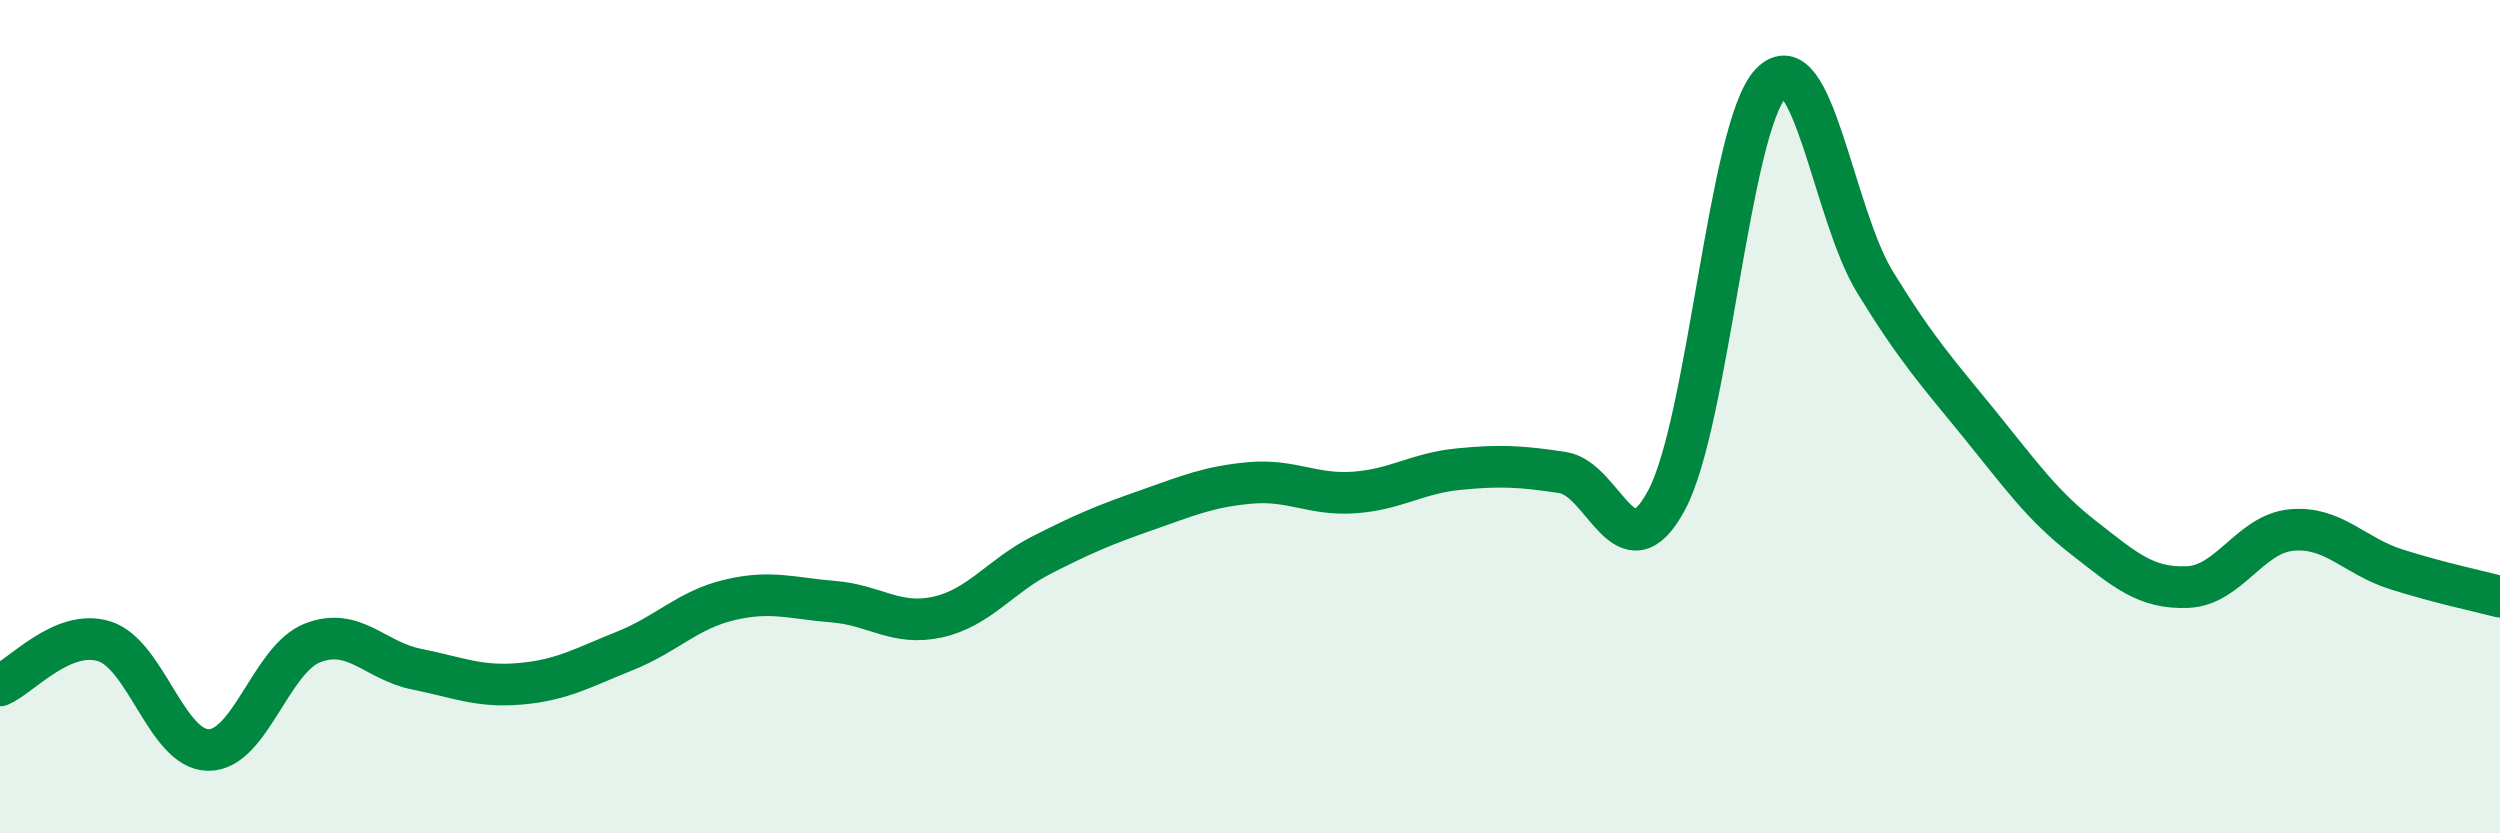
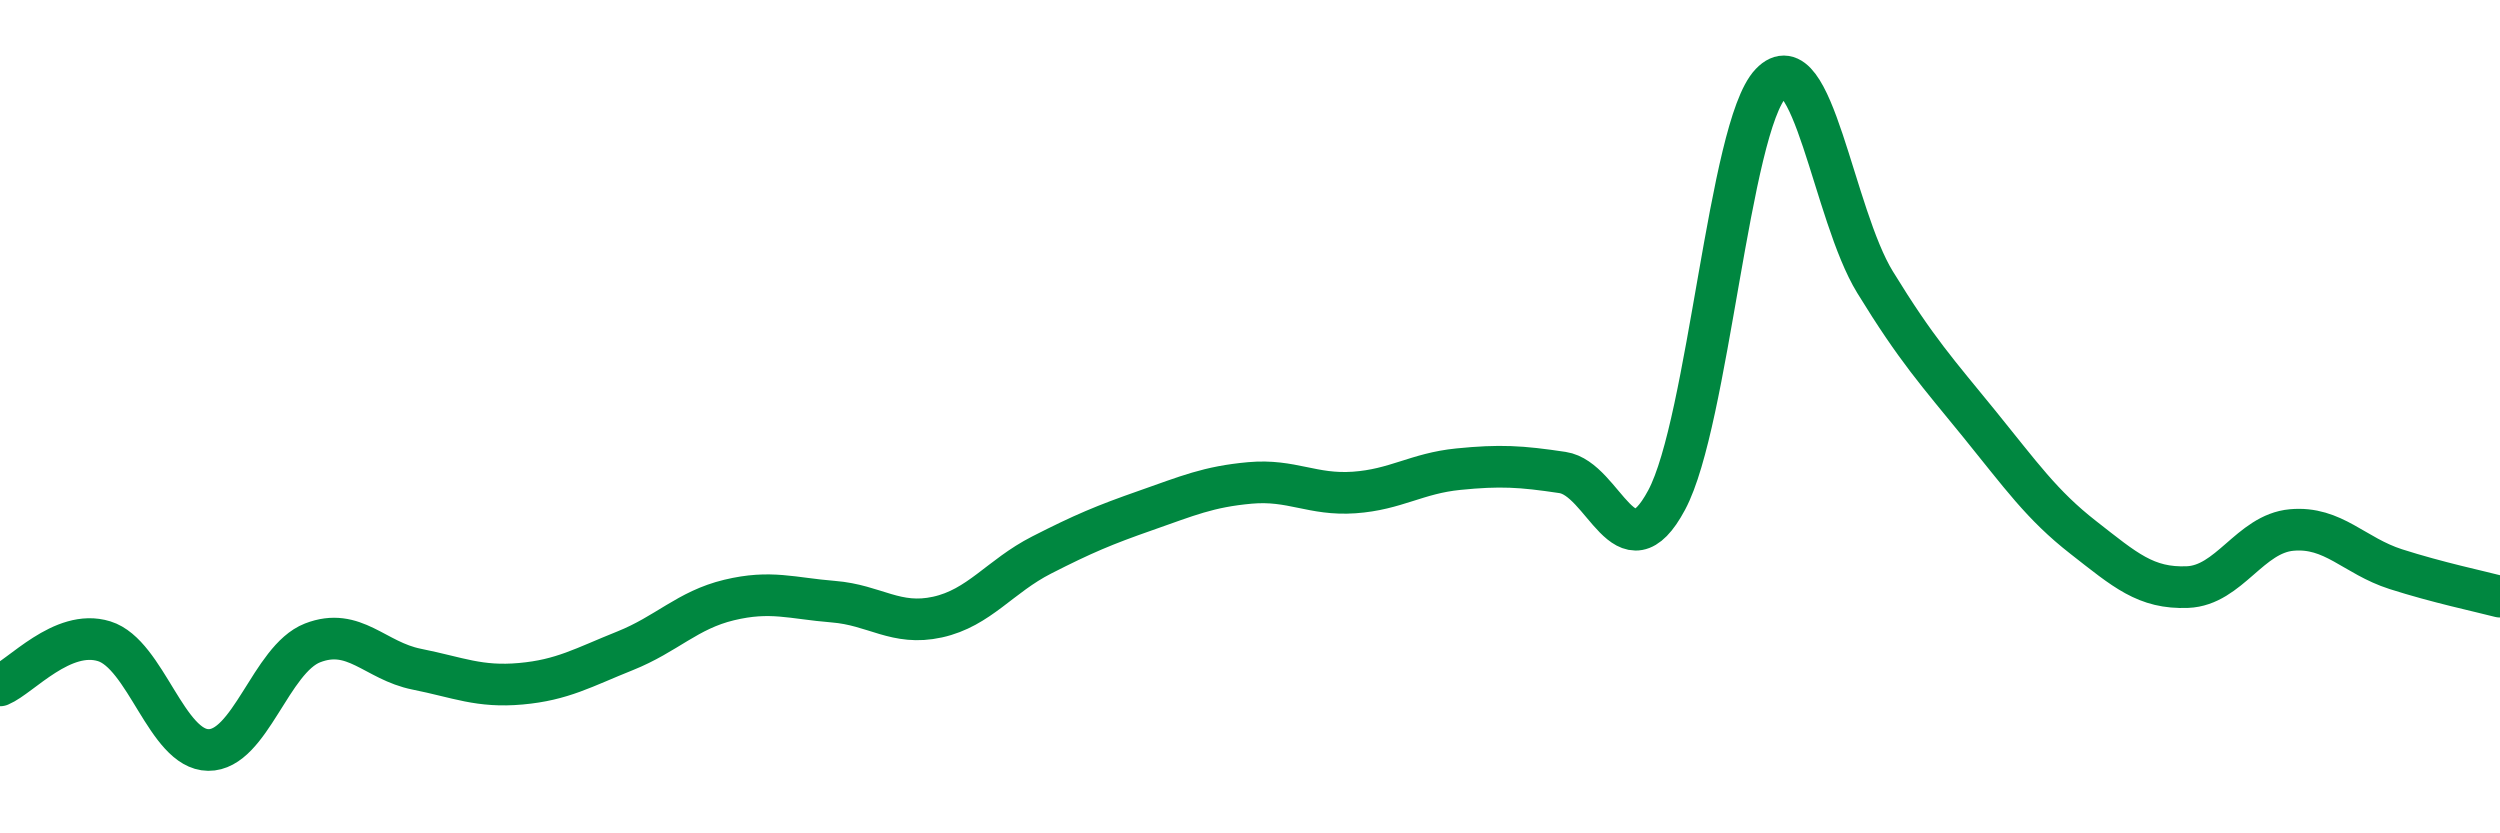
<svg xmlns="http://www.w3.org/2000/svg" width="60" height="20" viewBox="0 0 60 20">
-   <path d="M 0,16.45 C 0.5,16.24 1.5,15.08 2.5,15.39 C 3.5,15.7 4,17.99 5,18 C 6,18.01 6.5,15.82 7.5,15.43 C 8.5,15.04 9,15.86 10,16.06 C 11,16.26 11.5,16.5 12.5,16.41 C 13.5,16.32 14,16.02 15,15.62 C 16,15.22 16.5,14.64 17.5,14.4 C 18.5,14.16 19,14.36 20,14.44 C 21,14.52 21.5,15.03 22.5,14.81 C 23.5,14.59 24,13.83 25,13.32 C 26,12.81 26.5,12.6 27.5,12.25 C 28.5,11.9 29,11.68 30,11.59 C 31,11.5 31.5,11.89 32.5,11.82 C 33.5,11.75 34,11.36 35,11.26 C 36,11.16 36.5,11.19 37.5,11.34 C 38.5,11.49 39,13.87 40,12 C 41,10.13 41.5,3.05 42.5,2 C 43.5,0.95 44,5.14 45,6.77 C 46,8.4 46.5,8.94 47.5,10.17 C 48.5,11.4 49,12.12 50,12.9 C 51,13.68 51.5,14.13 52.5,14.09 C 53.5,14.05 54,12.81 55,12.72 C 56,12.63 56.5,13.34 57.5,13.66 C 58.5,13.98 59.5,14.19 60,14.32L60 20L0 20Z" fill="#008740" opacity="0.1" stroke-linecap="round" stroke-linejoin="round" />
  <path d="M 0,16.45 C 0.5,16.24 1.5,15.08 2.5,15.39 C 3.5,15.7 4,17.99 5,18 C 6,18.01 6.5,15.82 7.5,15.43 C 8.5,15.04 9,15.86 10,16.06 C 11,16.26 11.5,16.5 12.5,16.41 C 13.5,16.32 14,16.02 15,15.62 C 16,15.22 16.5,14.64 17.5,14.4 C 18.5,14.16 19,14.36 20,14.44 C 21,14.52 21.5,15.03 22.5,14.81 C 23.5,14.59 24,13.83 25,13.32 C 26,12.81 26.5,12.6 27.5,12.25 C 28.5,11.9 29,11.68 30,11.59 C 31,11.5 31.5,11.89 32.5,11.82 C 33.5,11.75 34,11.36 35,11.26 C 36,11.16 36.5,11.19 37.5,11.34 C 38.5,11.49 39,13.87 40,12 C 41,10.13 41.5,3.05 42.5,2 C 43.5,0.95 44,5.14 45,6.77 C 46,8.4 46.5,8.94 47.5,10.17 C 48.5,11.4 49,12.12 50,12.9 C 51,13.68 51.5,14.13 52.5,14.09 C 53.5,14.05 54,12.81 55,12.72 C 56,12.63 56.5,13.34 57.5,13.66 C 58.5,13.98 59.5,14.19 60,14.32" stroke="#008740" stroke-width="1" fill="none" stroke-linecap="round" stroke-linejoin="round" />
</svg>